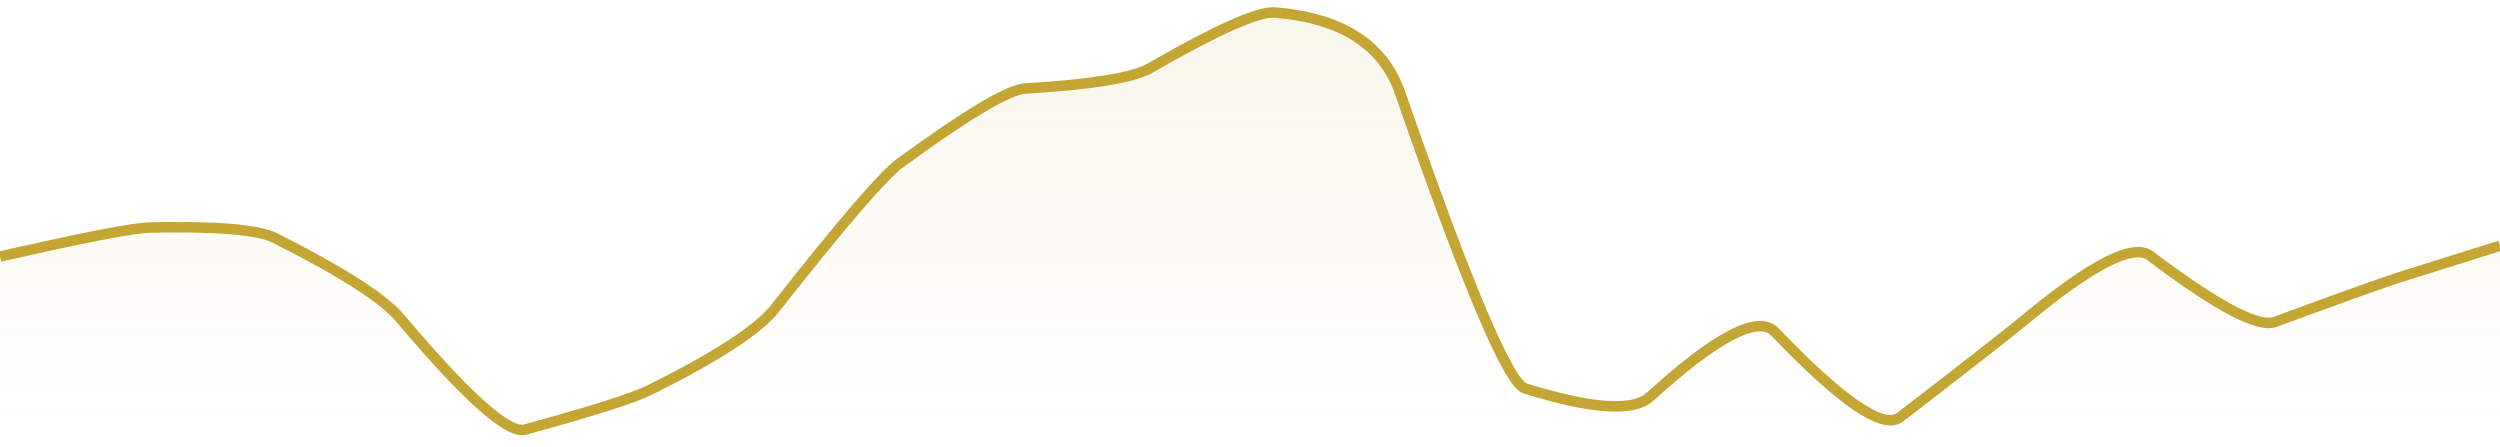
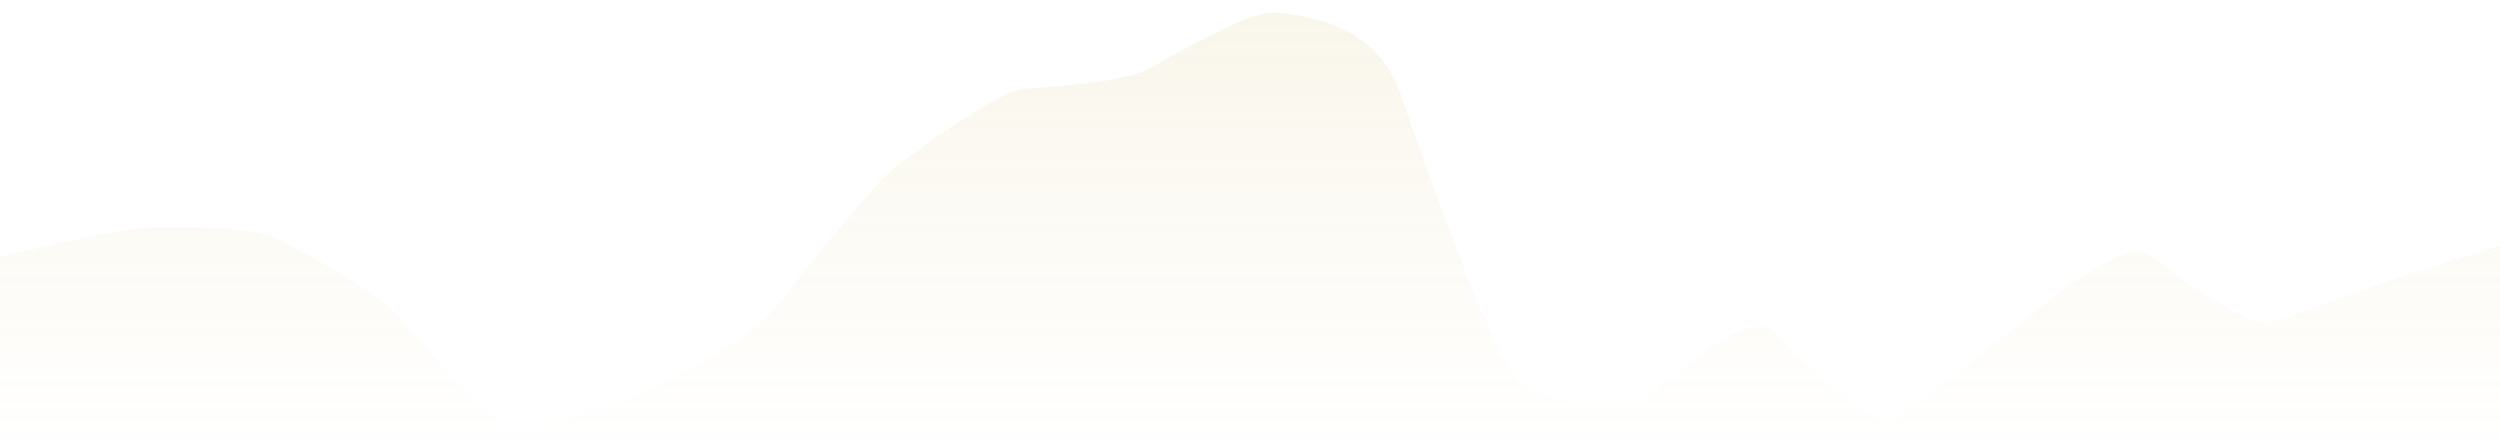
<svg xmlns="http://www.w3.org/2000/svg" viewBox="0 0 358 64" width="358" height="64">
  <defs>
    <linearGradient id="gradient" x1="0" y1="0" x2="0" y2="1">
      <stop offset="0%" stop-color="#C3A634" stop-opacity="0.1" />
      <stop offset="100%" stop-color="#C3A634" stop-opacity="0" />
    </linearGradient>
  </defs>
  <path d="M 0,36.74 Q 17.9,32.66 21.48,32.58 Q 35.8,32.28 39.38,34.08 Q 53.7,41.3 57.28,45.54 Q 71.6,62.5 75.18,61.52 Q 89.5,57.61 93.08,55.83 Q 107.4,48.71 110.98,44.17 Q 125.3,25.97 128.88,23.36 Q 143.2,12.9 146.78,12.68 Q 161.1,11.82 164.68,9.76 Q 179,1.5 182.58,1.79 Q 196.9,2.96 200.48,13.27 Q 214.8,54.51 218.38,55.62 Q 232.7,60.07 236.28,56.82 Q 250.6,43.8 254.18,47.54 Q 268.5,62.5 272.08,59.75 Q 286.4,48.73 289.98,45.77 Q 304.3,33.9 307.88,36.61 Q 322.2,47.42 325.78,46.1 Q 340.1,40.82 343.68,39.69 T 358,35.19 L 358,64 L 0,64 Z" fill="url(#gradient)" />
-   <path d="M 0,36.74 Q 17.9,32.66 21.48,32.58 Q 35.8,32.28 39.38,34.08 Q 53.7,41.3 57.28,45.54 Q 71.6,62.5 75.18,61.52 Q 89.5,57.61 93.08,55.83 Q 107.4,48.71 110.98,44.17 Q 125.3,25.97 128.88,23.36 Q 143.2,12.9 146.78,12.68 Q 161.1,11.82 164.68,9.76 Q 179,1.5 182.58,1.79 Q 196.9,2.96 200.48,13.27 Q 214.8,54.51 218.38,55.62 Q 232.7,60.07 236.28,56.82 Q 250.6,43.8 254.18,47.54 Q 268.5,62.5 272.08,59.75 Q 286.4,48.73 289.98,45.77 Q 304.3,33.9 307.88,36.61 Q 322.2,47.42 325.78,46.1 Q 340.1,40.82 343.68,39.69 T 358,35.19" fill="none" stroke="#C3A634" stroke-width="1.5" />
</svg>